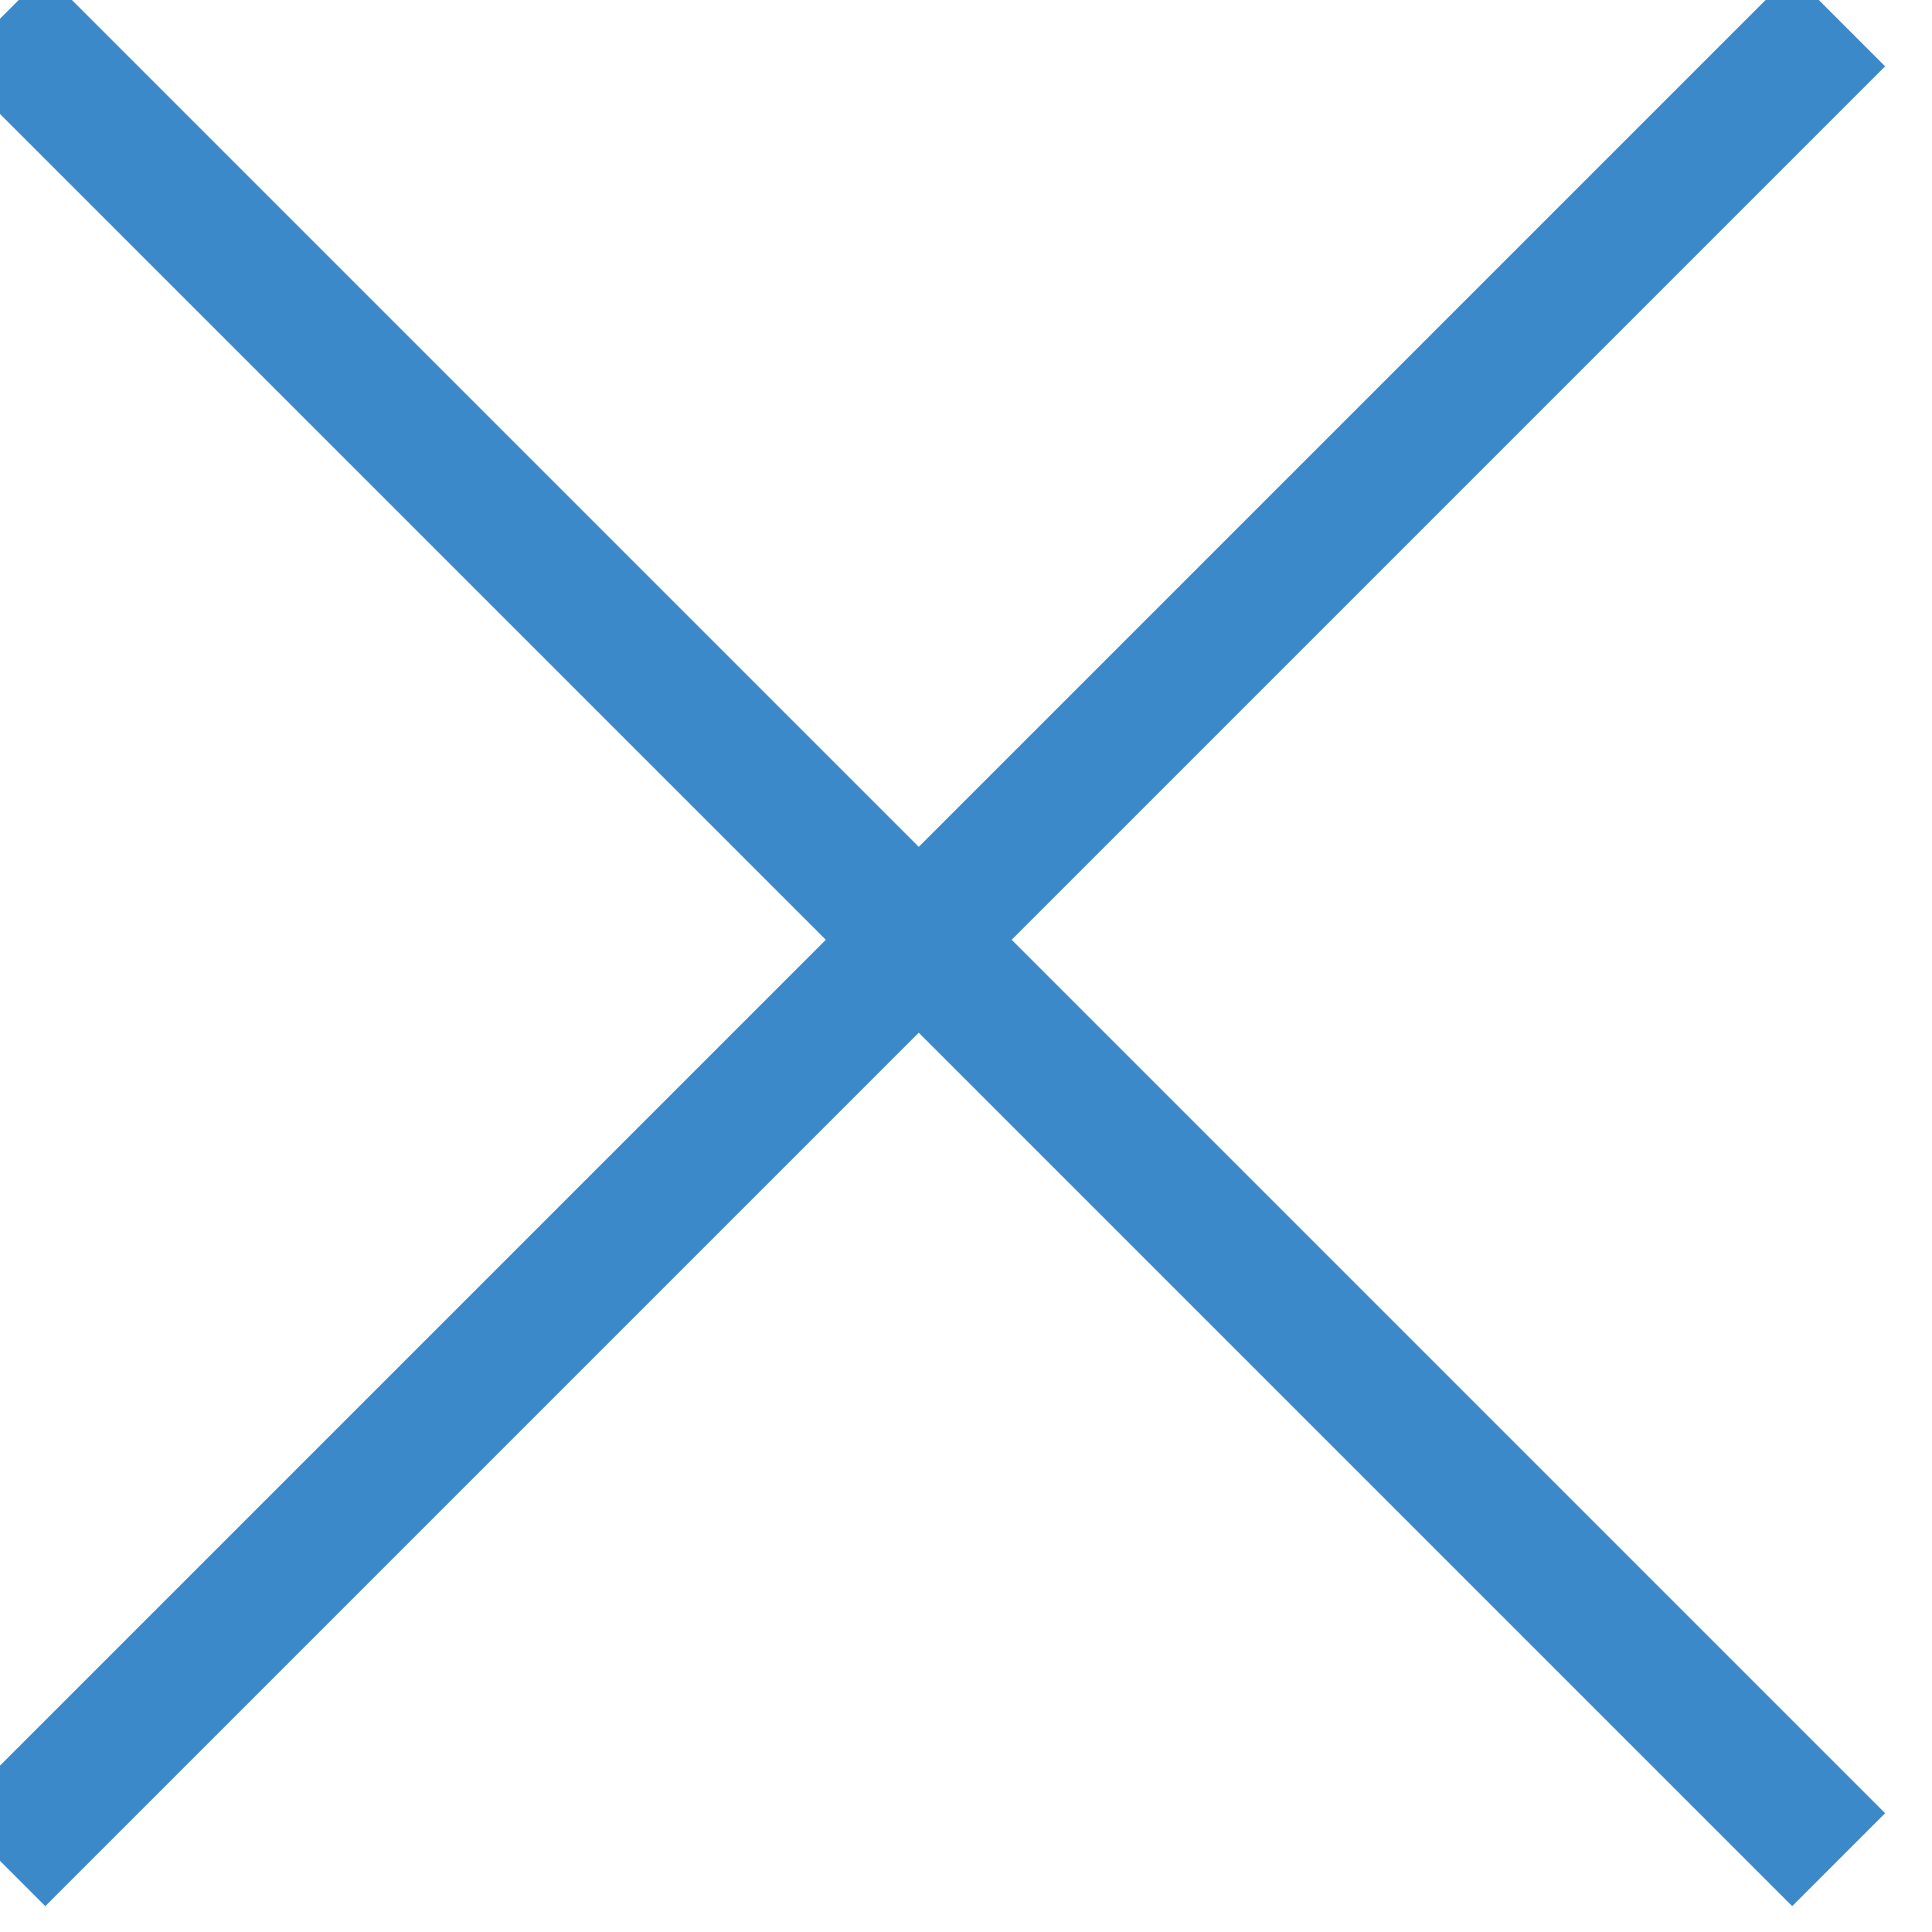
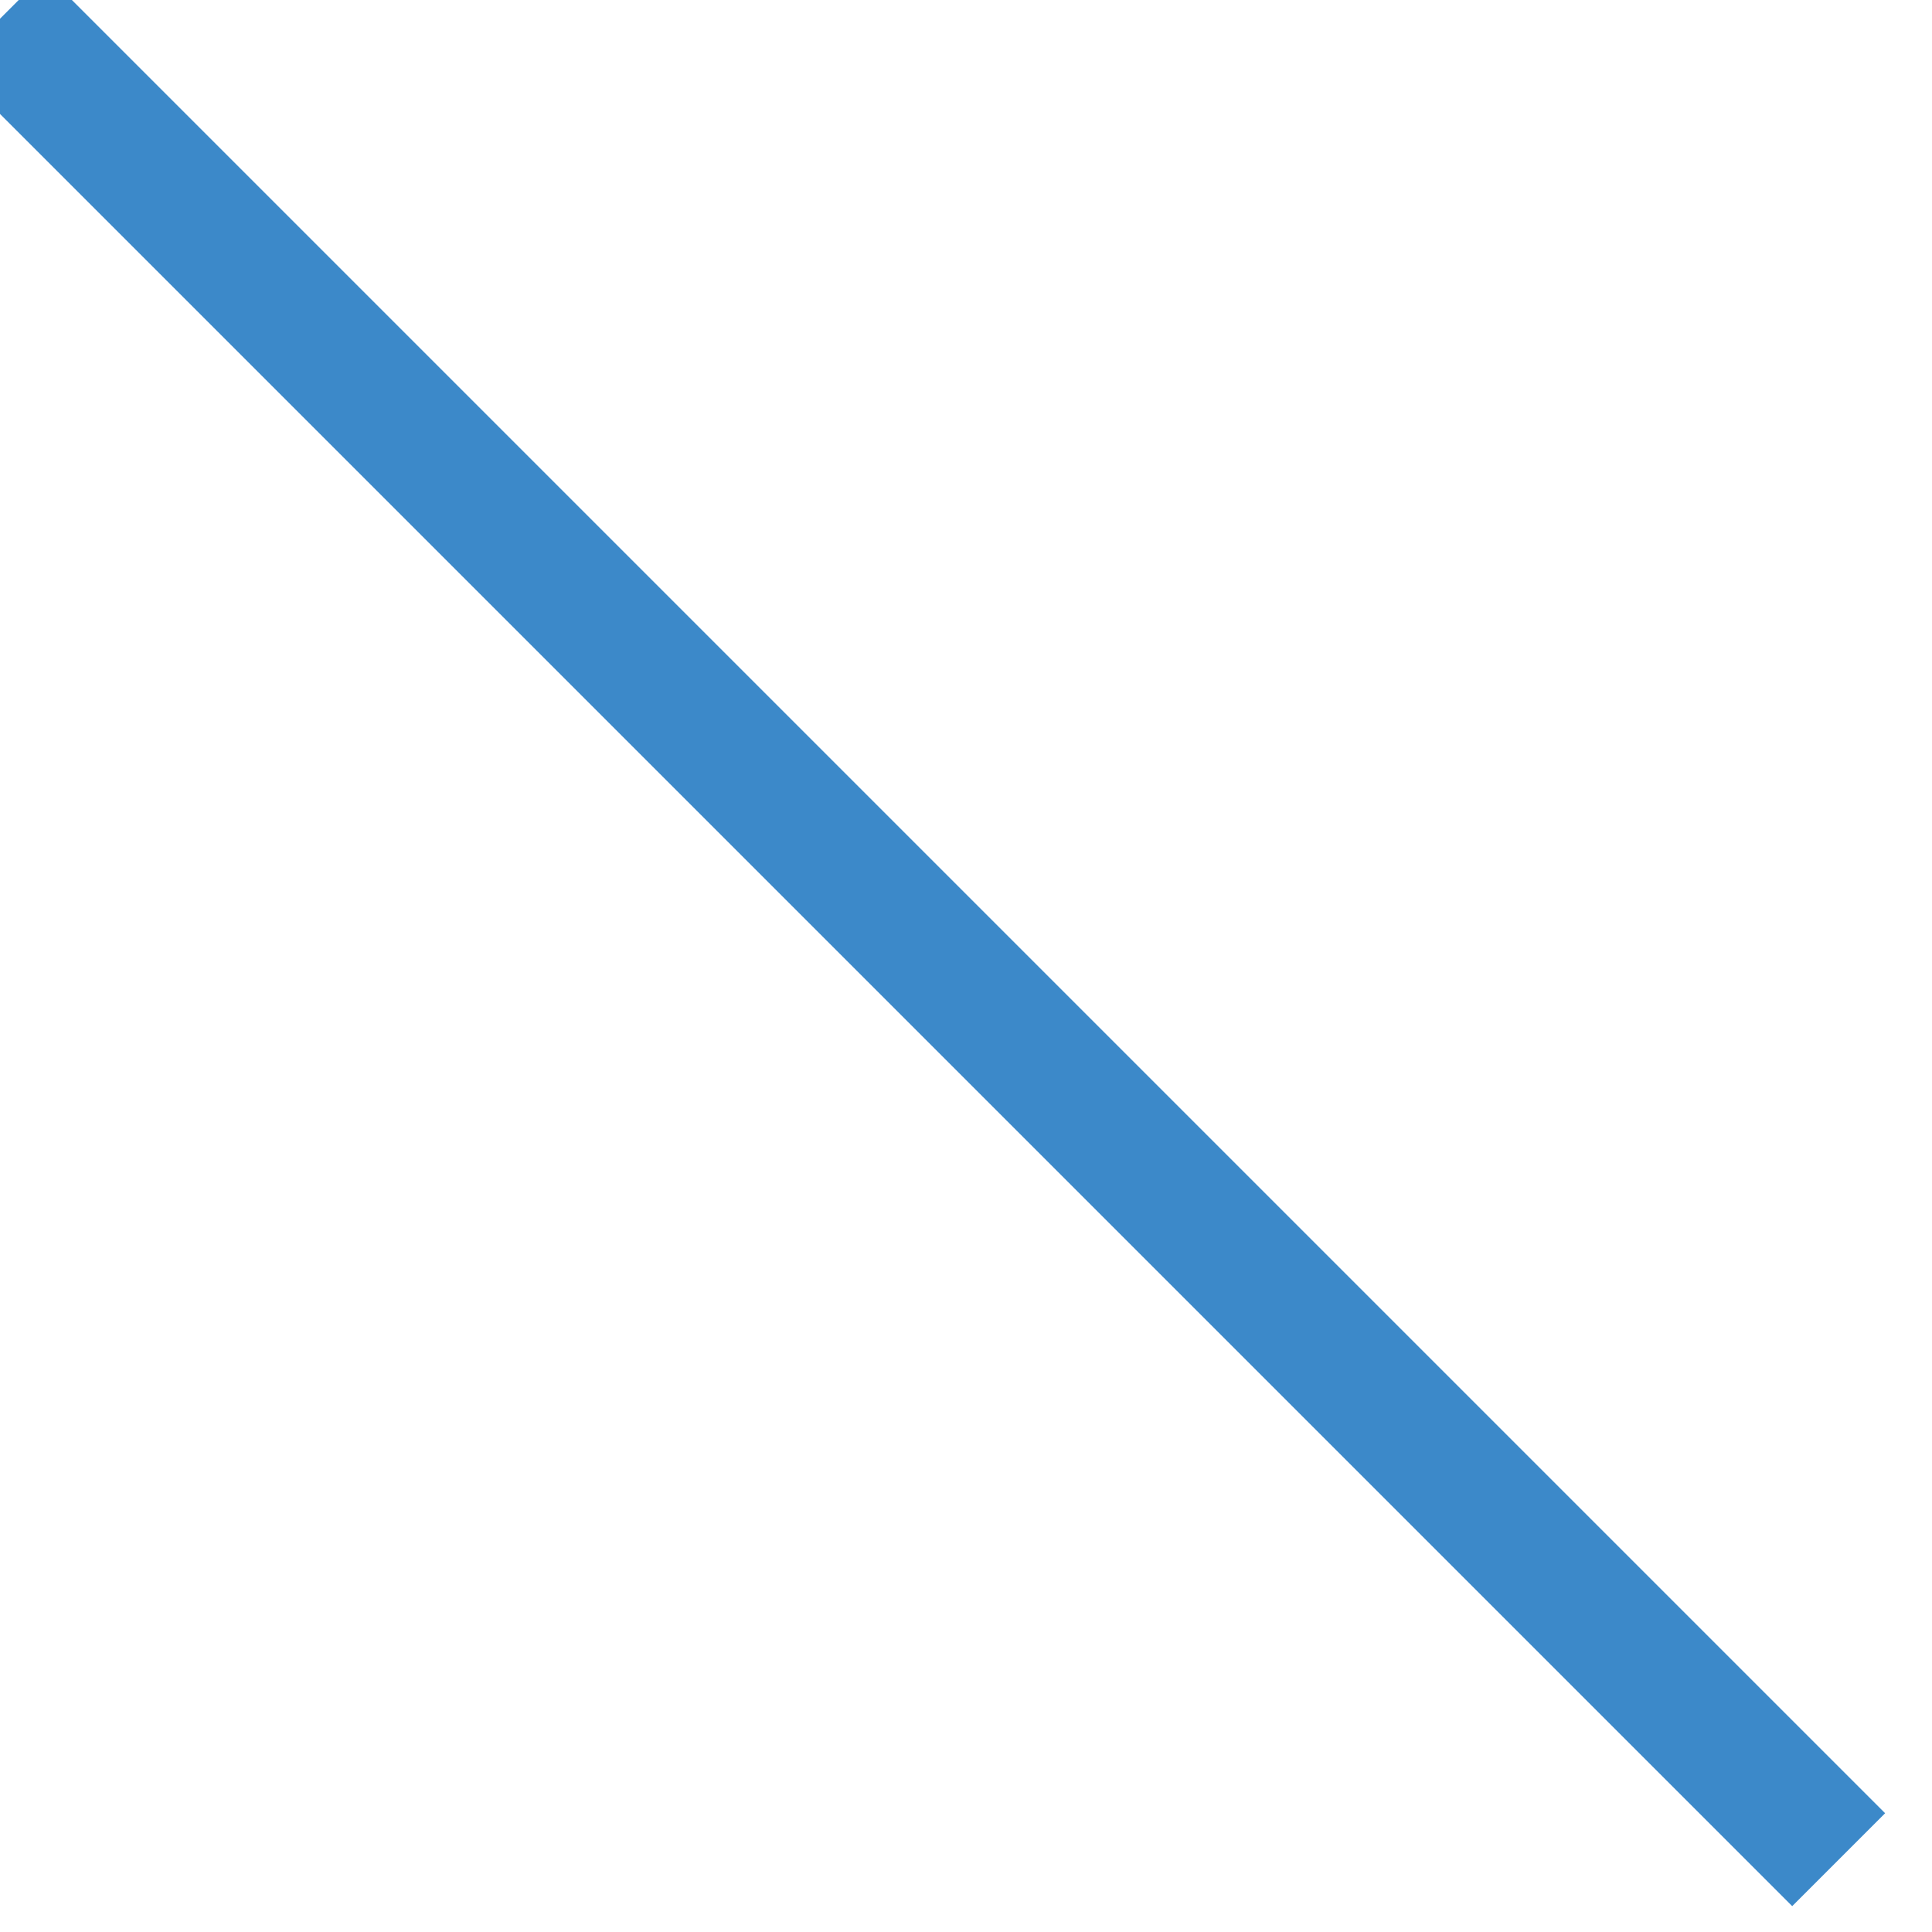
<svg xmlns="http://www.w3.org/2000/svg" version="1.1" id="Ebene_1" x="0px" y="0px" viewBox="0 0 29.4 29.4" style="enable-background:new 0 0 29.4 29.4;" xml:space="preserve">
  <style type="text/css">
	.st0{fill:#3C89C9;}
</style>
  <g id="Gruppe_1448" transform="translate(-1482.793 -5286.793)">
    <rect x="1496.5" y="5281.7" transform="matrix(0.707 -0.707 0.707 0.707 -3310.119 2611.666)" class="st0" width="2" height="39.6" />
-     <rect x="1477.7" y="5300.5" transform="matrix(0.707 -0.707 0.707 0.707 -3310.119 2611.666)" class="st0" width="39.6" height="2" />
  </g>
</svg>